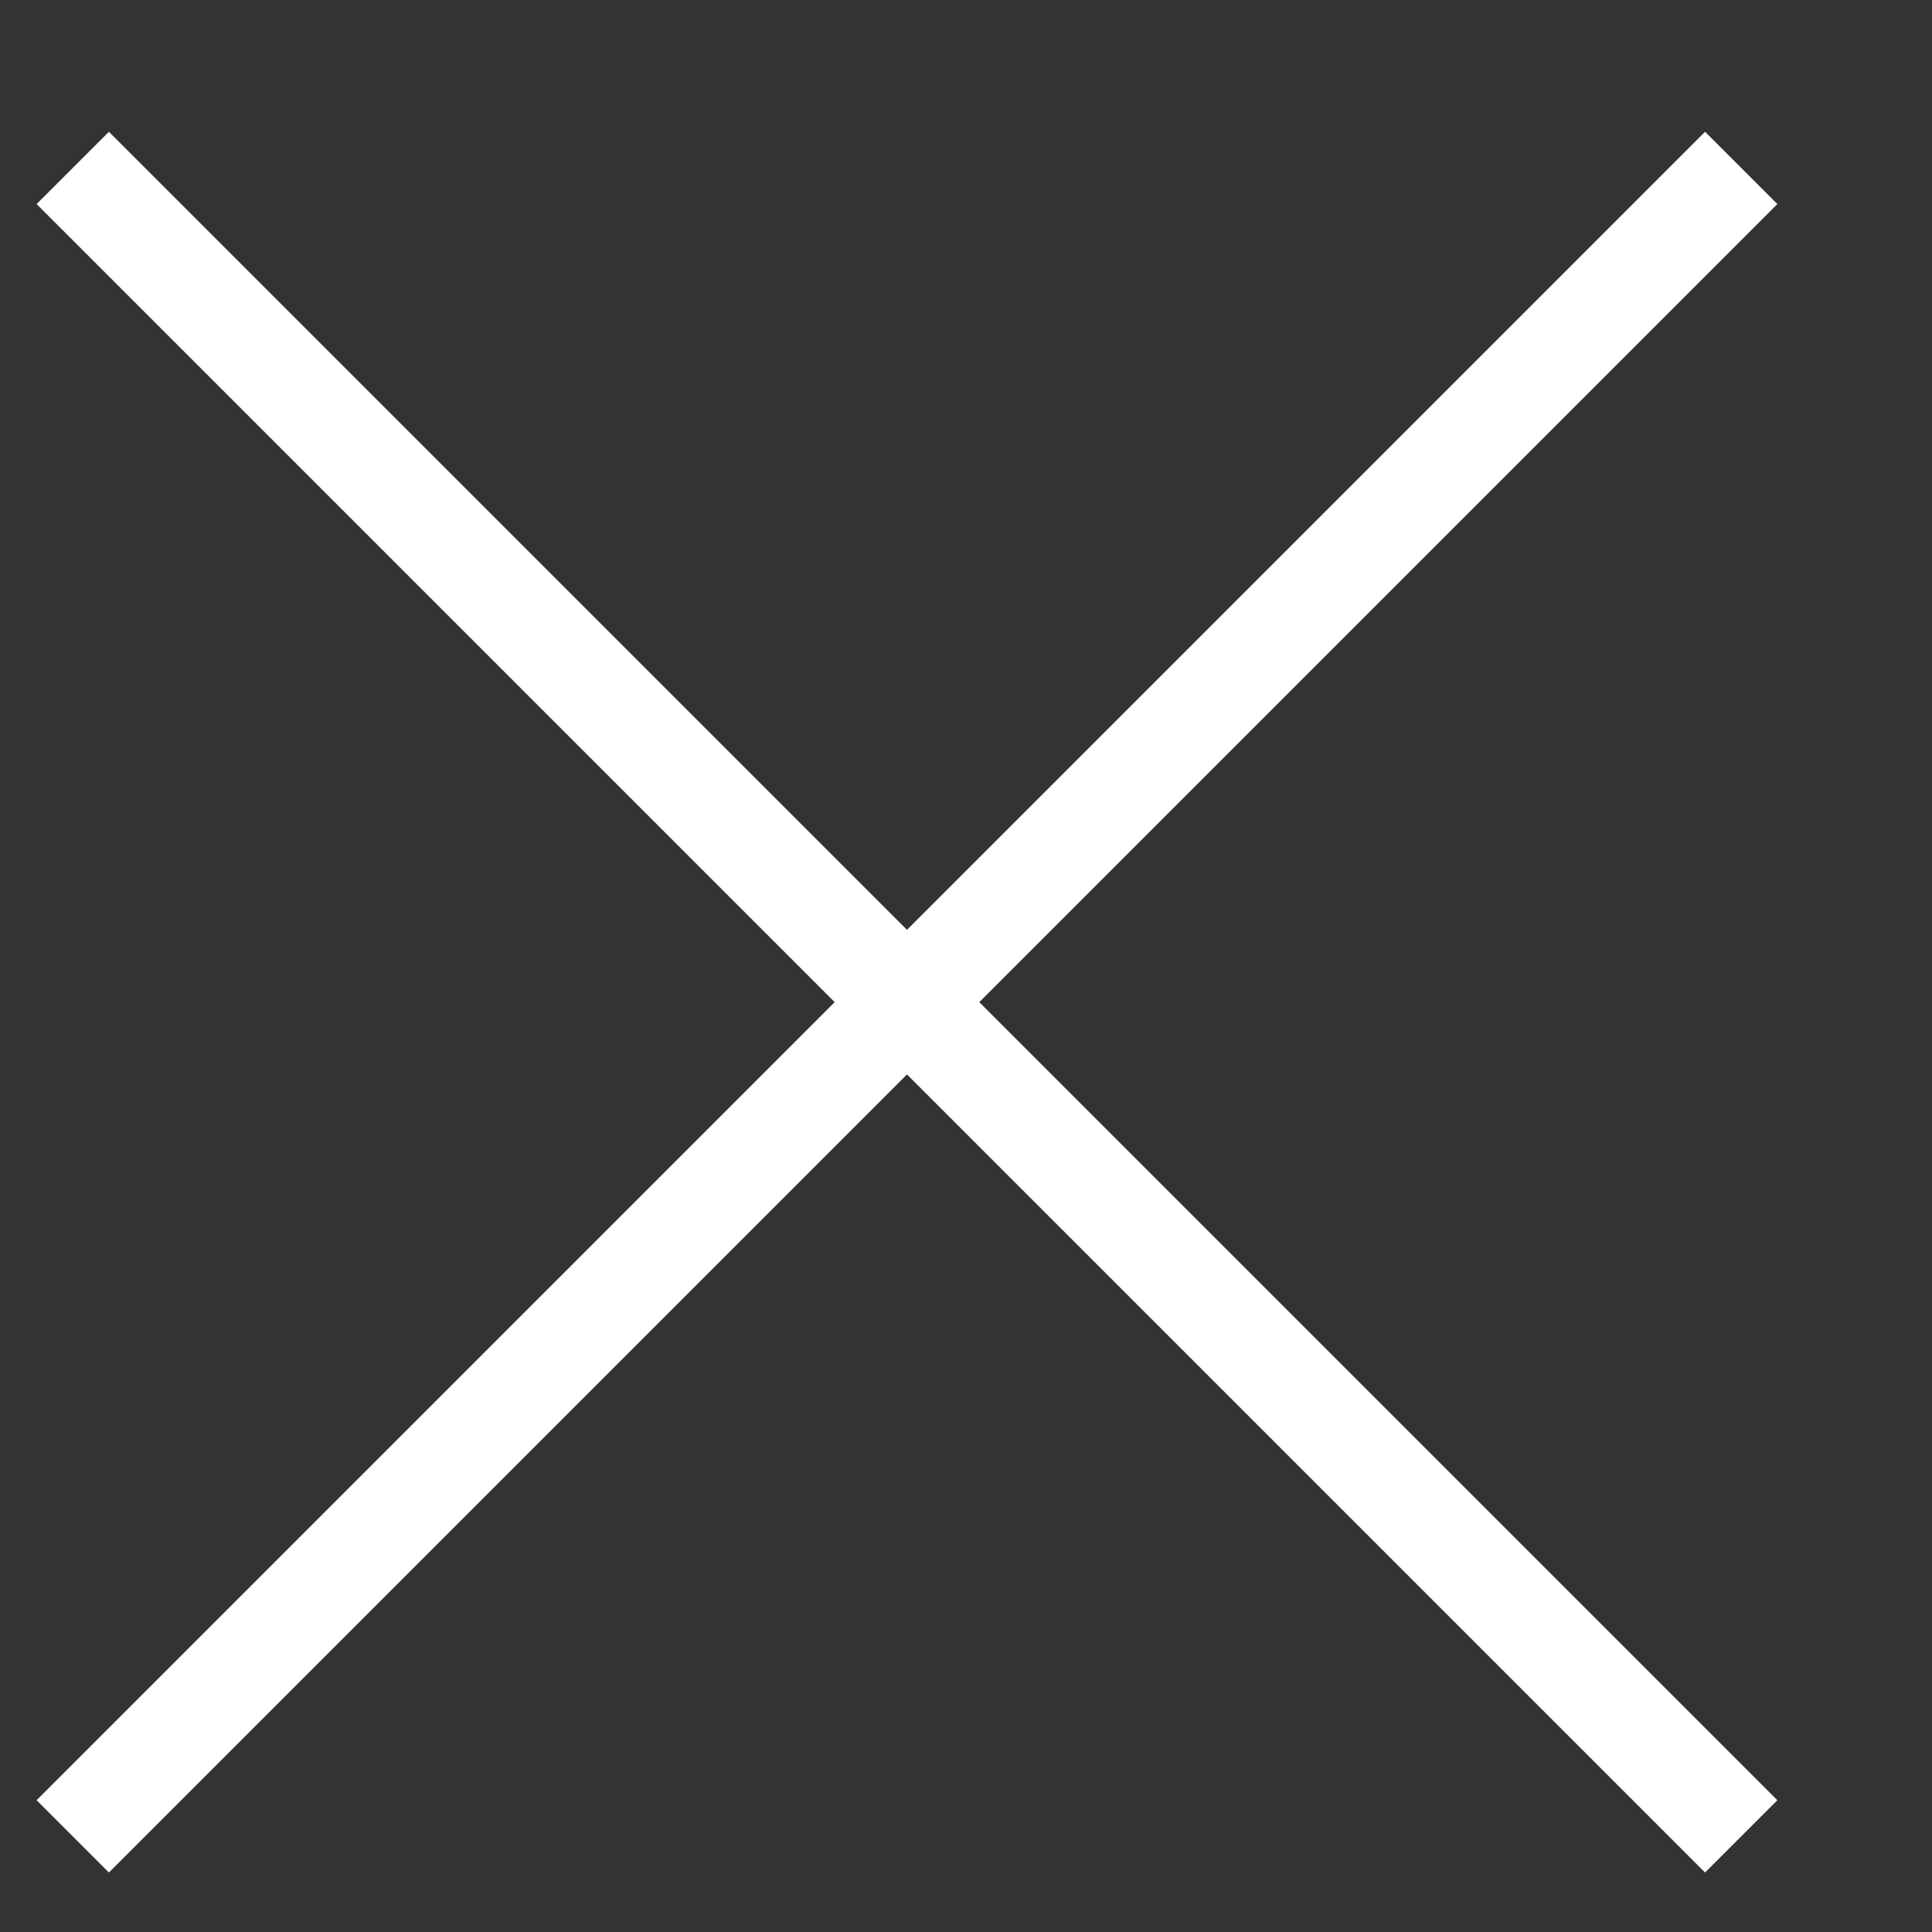
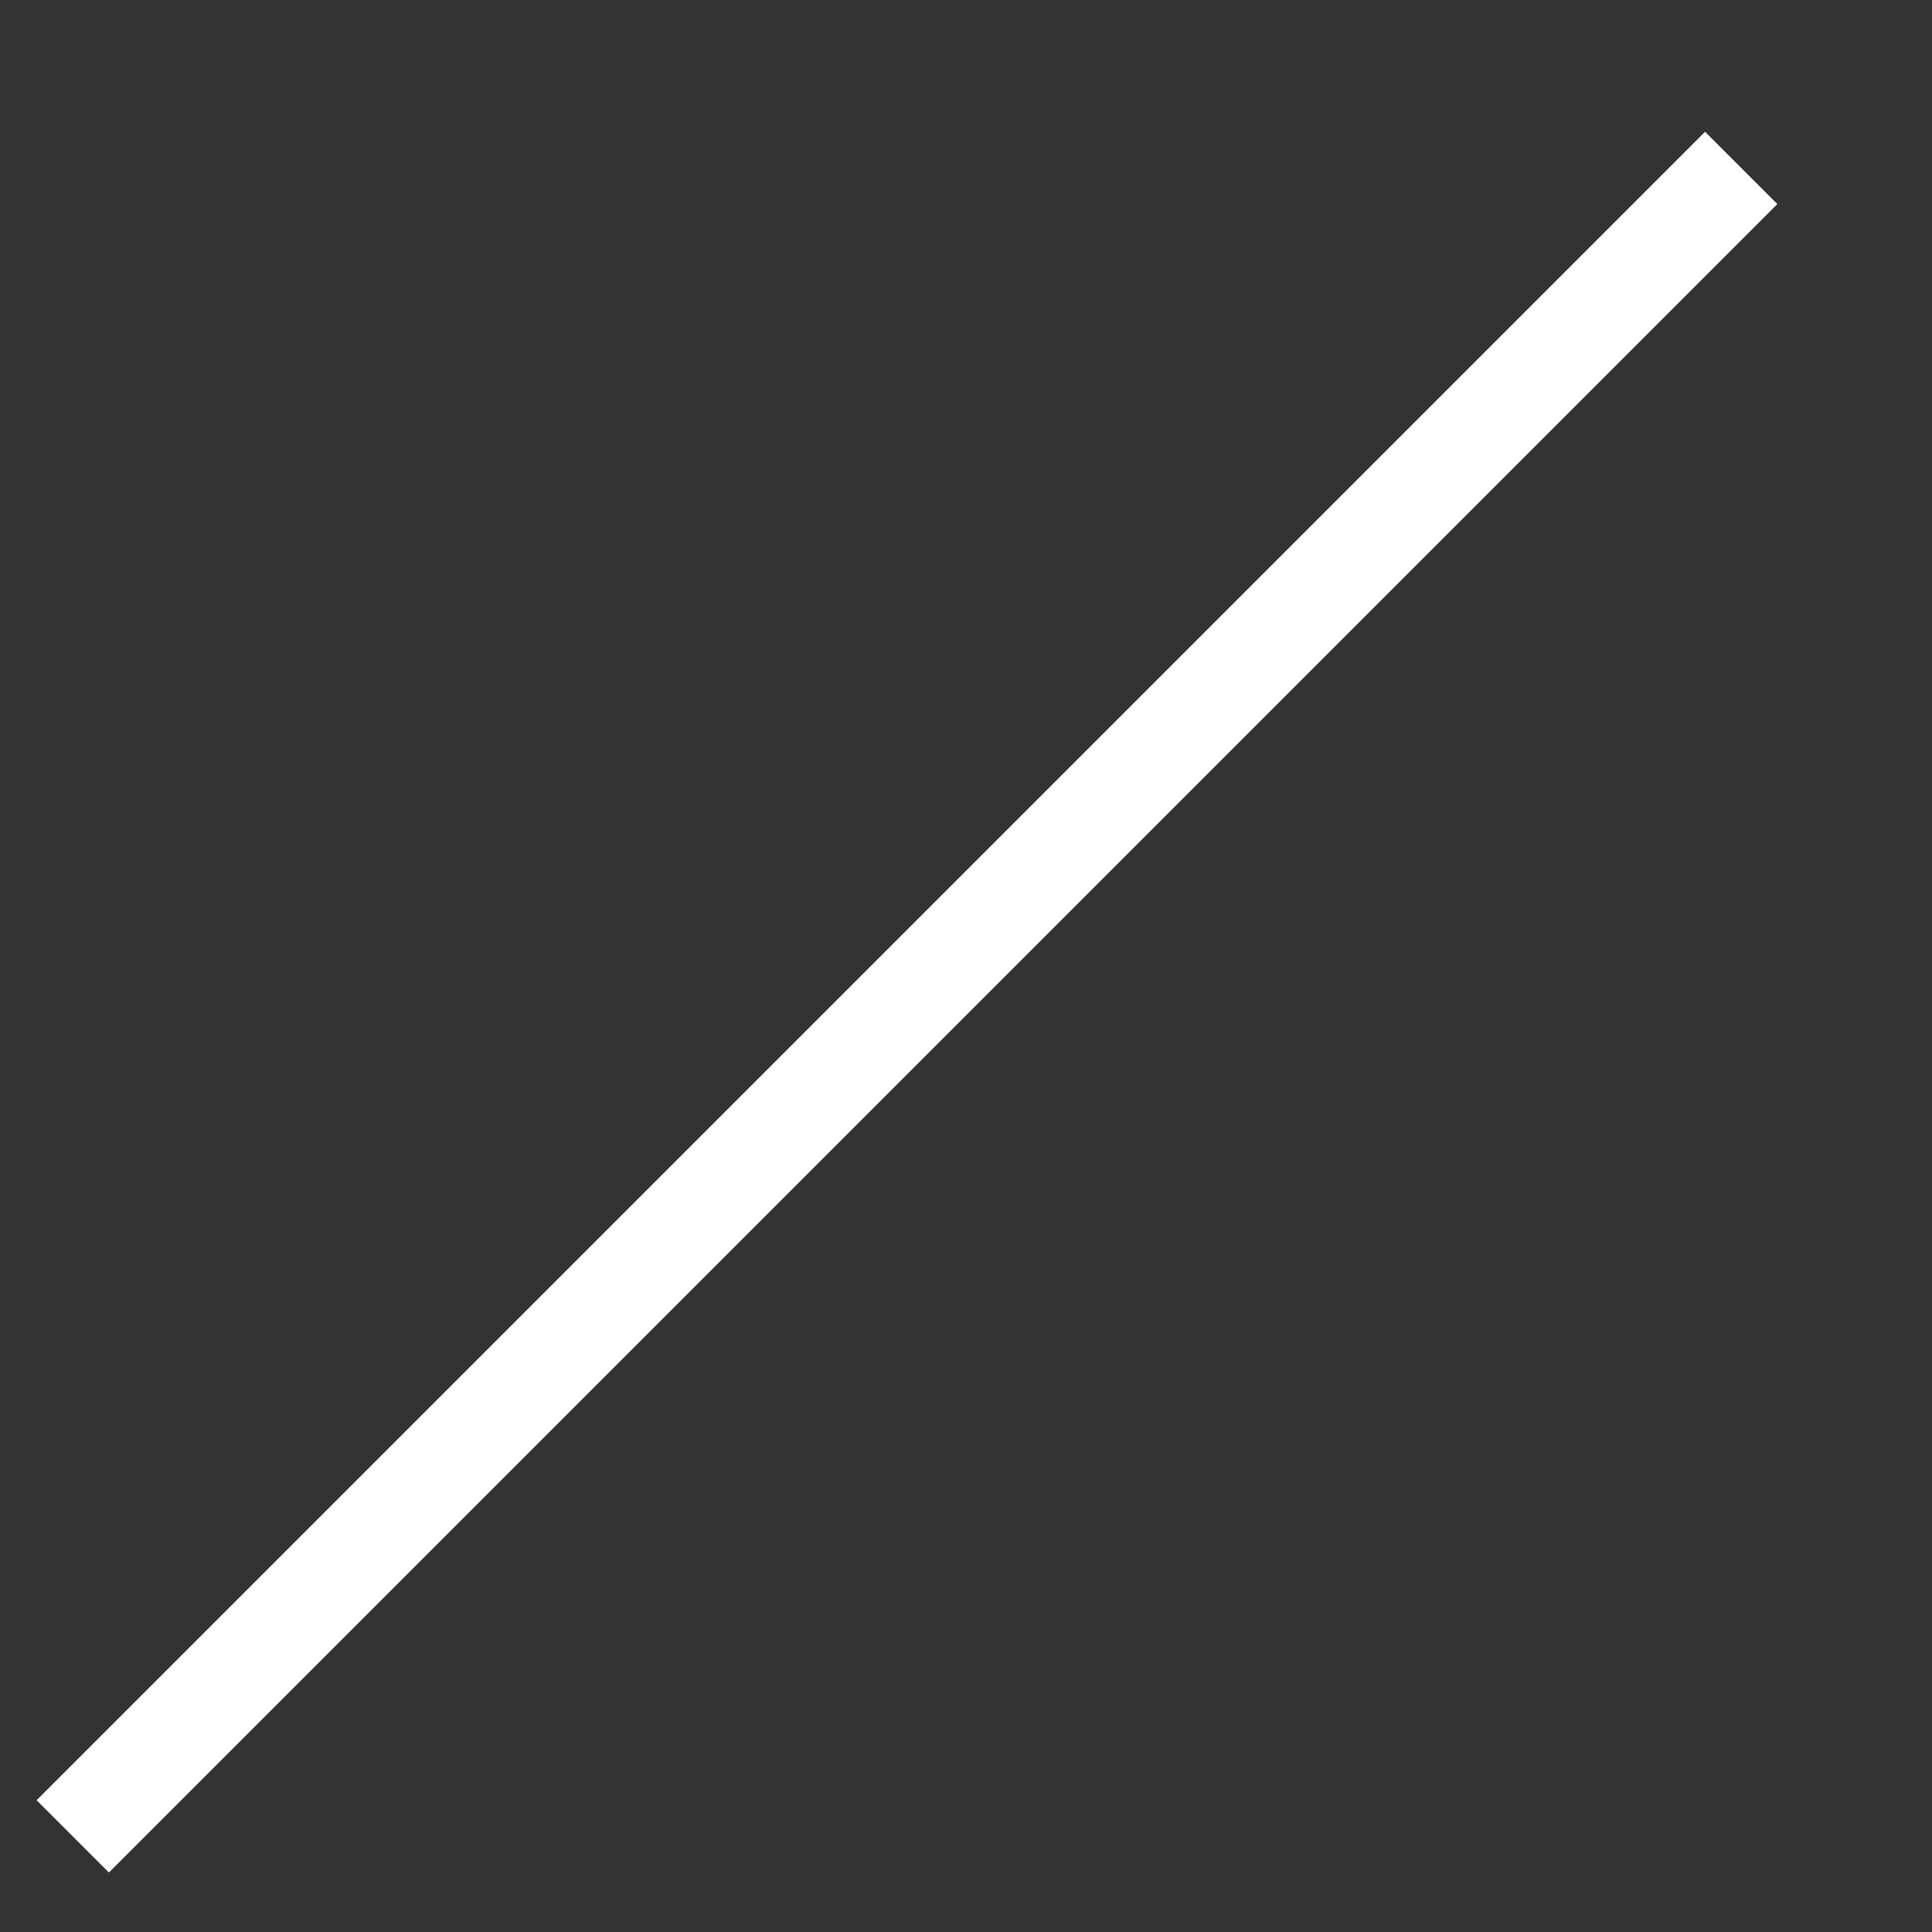
<svg xmlns="http://www.w3.org/2000/svg" width="12" height="12" viewBox="0 0 12 12" fill="none">
  <rect x="0" y="0" width="12" height="12" fill="#333333" stroke="none" />
-   <path d="M0.452 1.043L10.815 11.406" stroke="white" stroke-width="0.635" />
  <path d="M10.815 1.043L0.452 11.406" stroke="white" stroke-width="0.635" />
</svg>